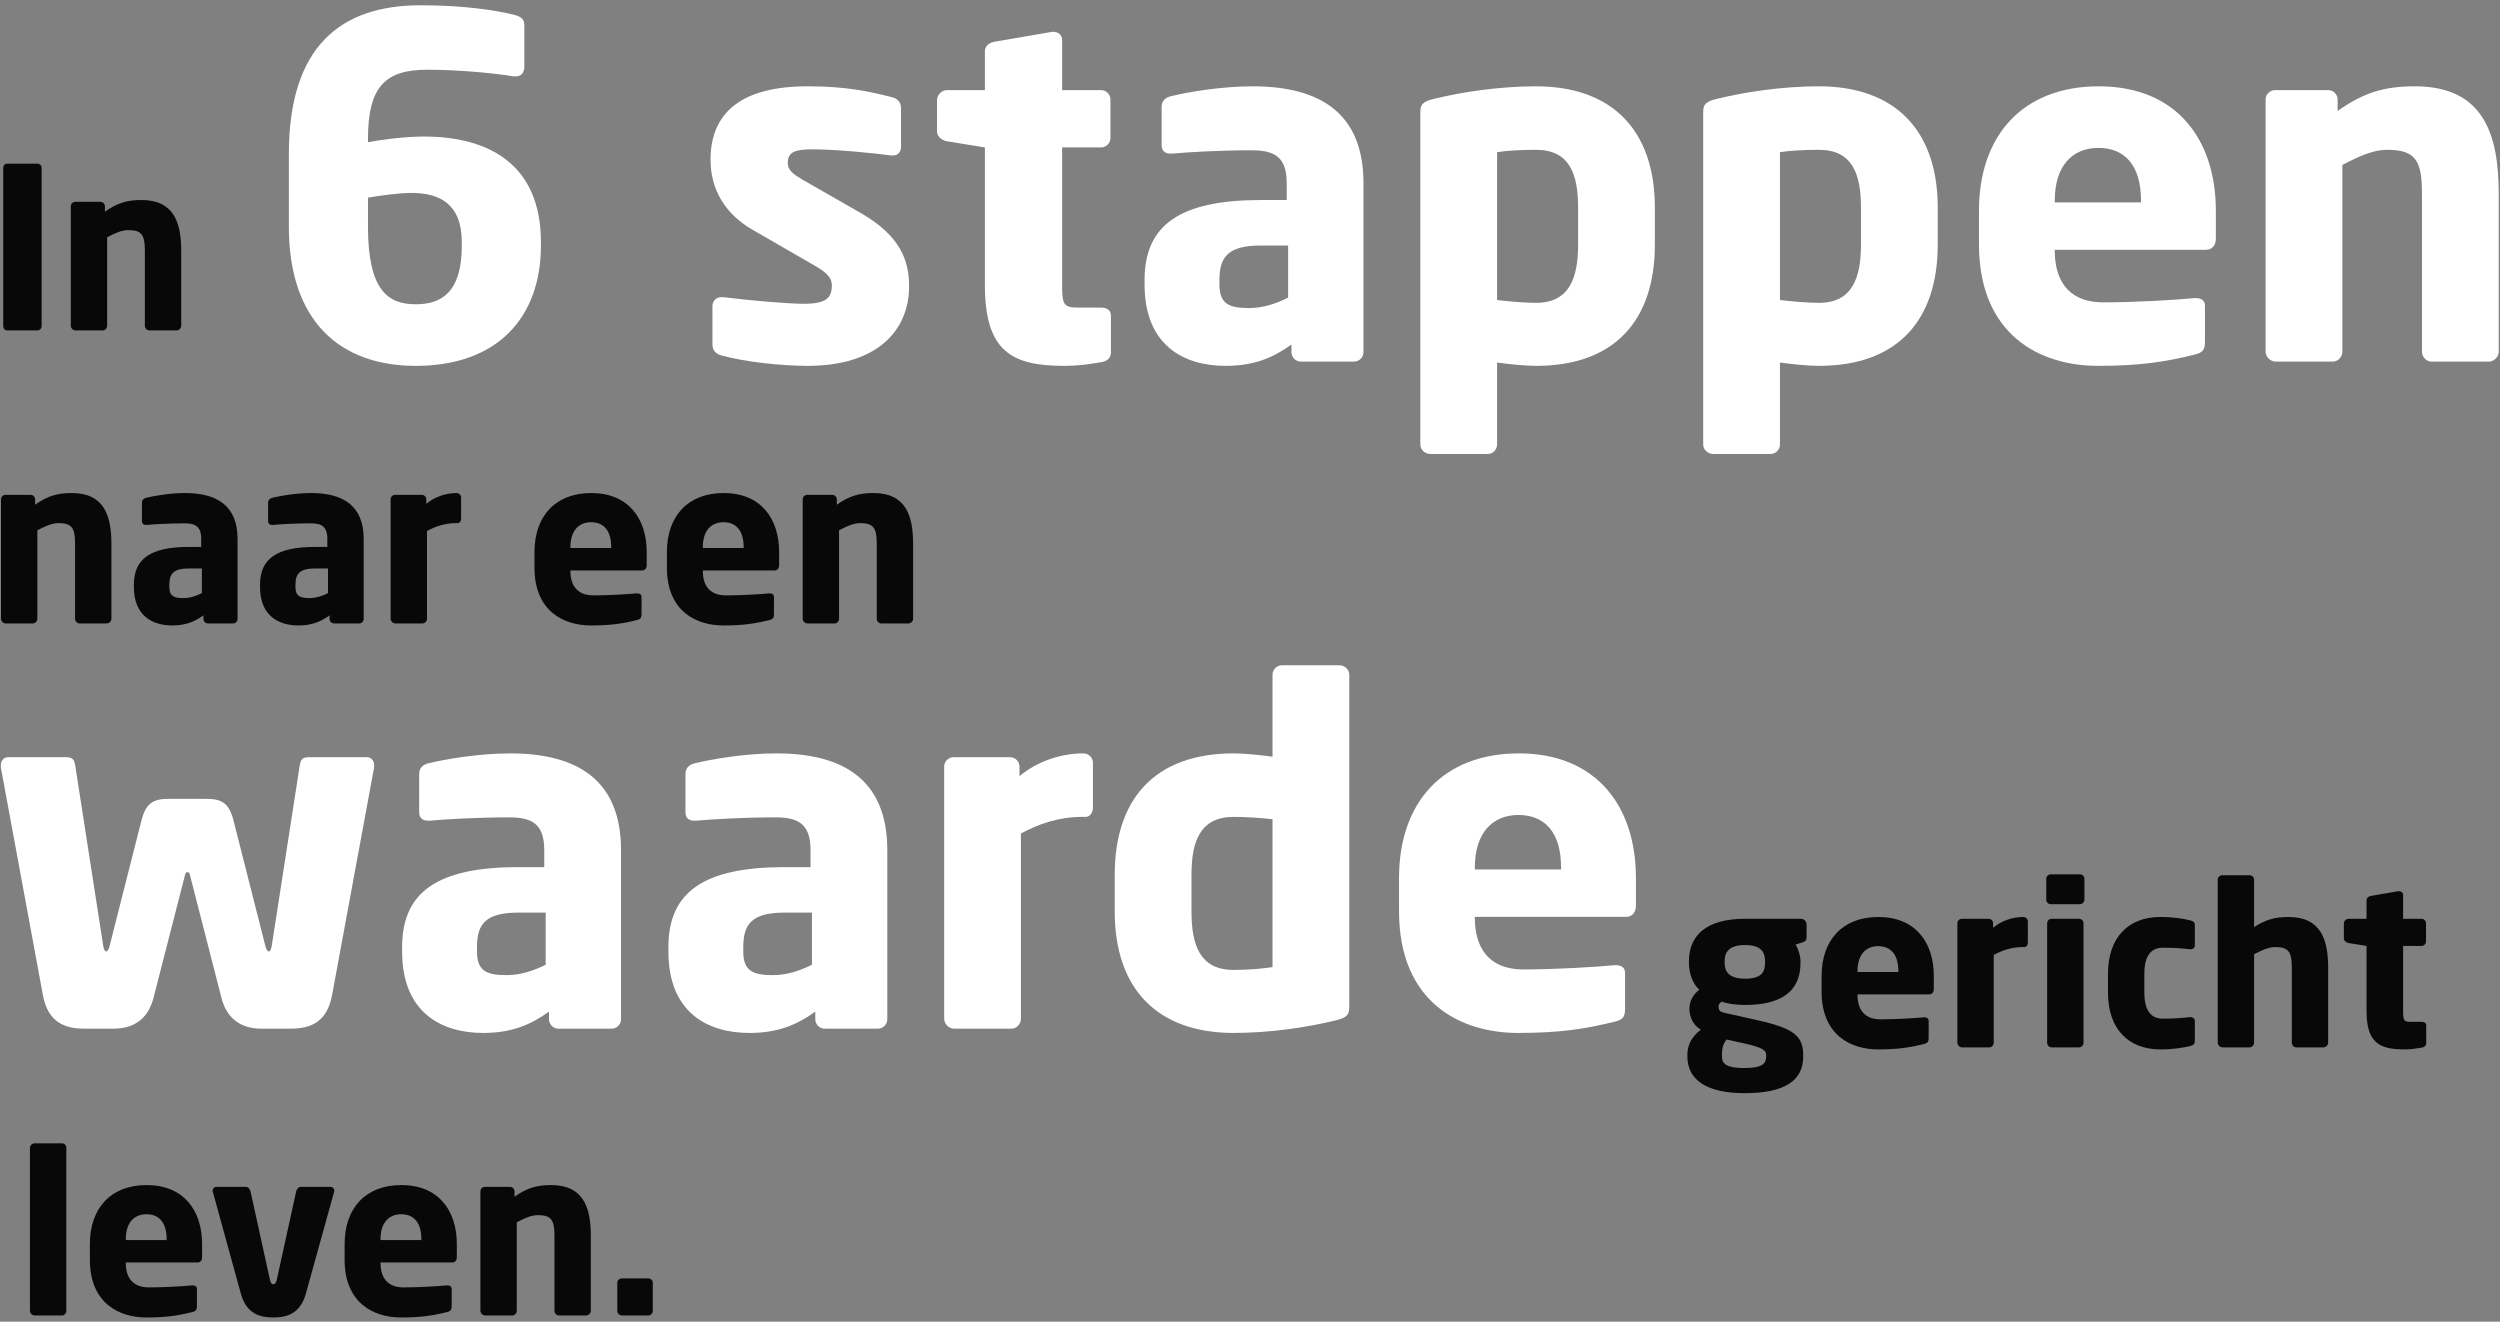
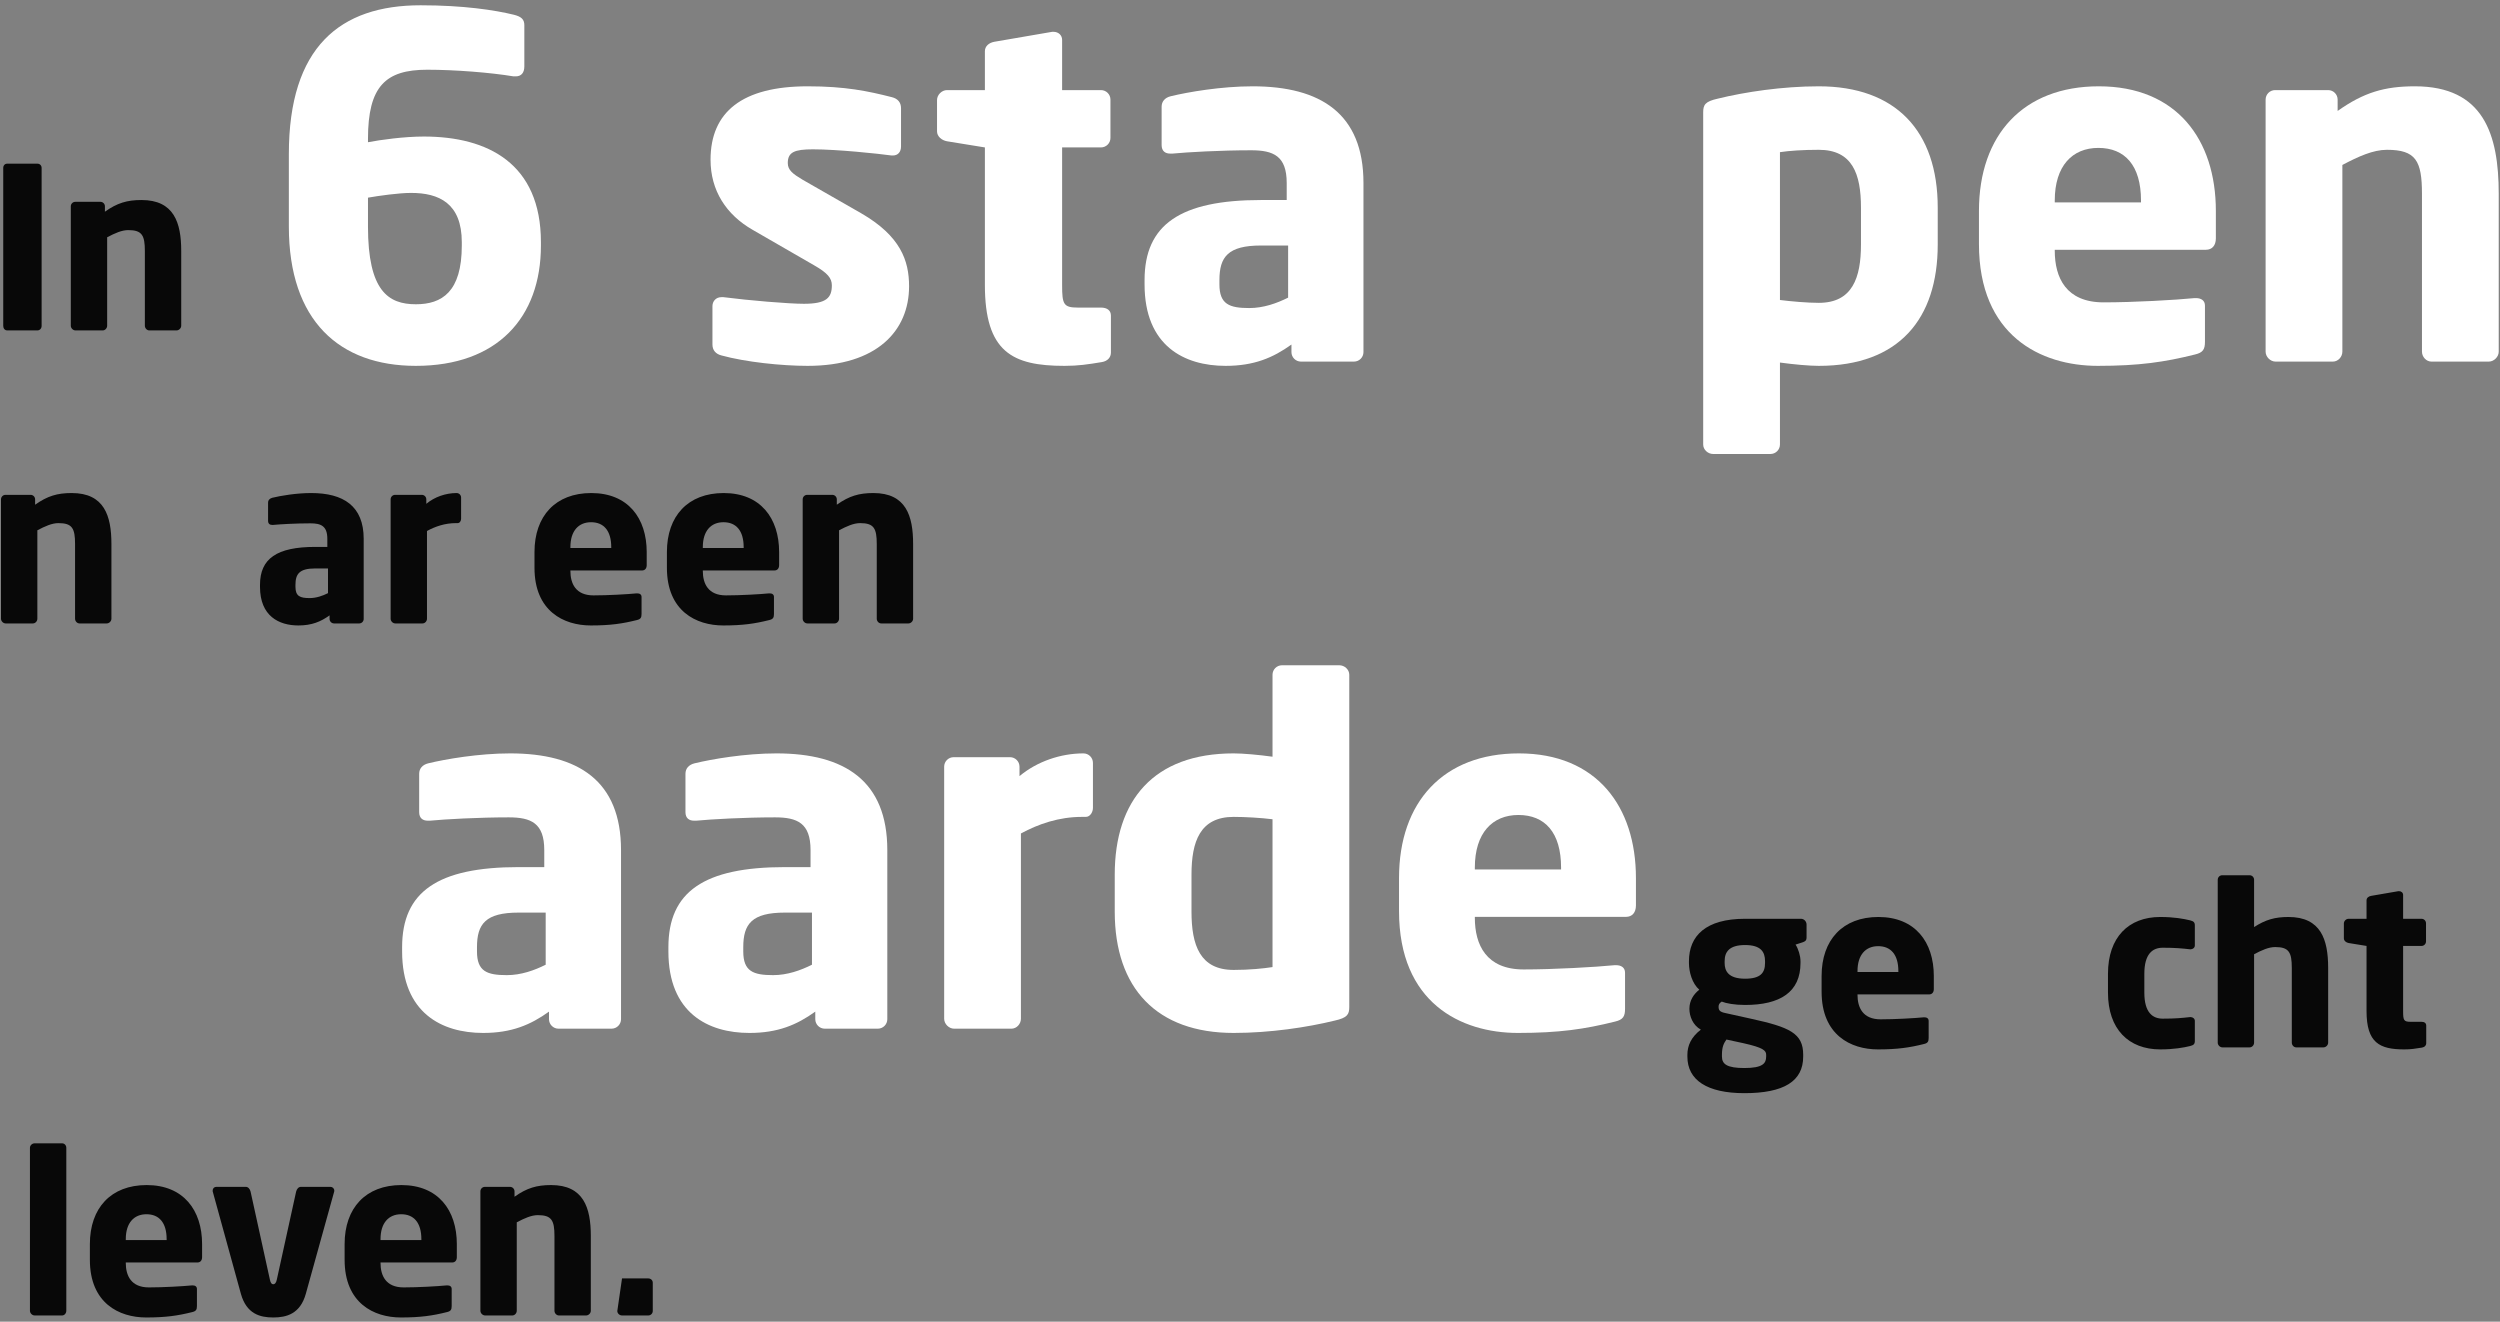
<svg xmlns="http://www.w3.org/2000/svg" width="401px" height="212px" viewBox="0 0 401 212" version="1.1">
  <rect x="0" y="0" width="401" height="212" fill="#808080" stroke="none" />
  <title>heading</title>
  <g id="Welcome" stroke="none" stroke-width="1" fill="none" fill-rule="evenodd">
    <g id="DvD_Home-Copy-4" transform="translate(-243, -206)" fill-rule="nonzero">
      <g id="heading" transform="translate(243.128, 206.848)">
        <g id="In" transform="translate(0.392, 25.404)" fill="#080808">
          <path d="M6.156,26.028 L6.156,0.684 C6.156,0.288 5.868,0 5.472,0 L0.648,0 C0.252,0 0,0.288 0,0.684 L0,26.028 C0,26.424 0.252,26.748 0.648,26.748 L5.472,26.748 C5.868,26.748 6.156,26.424 6.156,26.028 Z" id="Path" />
          <path d="M28.548,25.992 L28.548,14.004 C28.548,9.468 27.396,5.832 22.176,5.832 C19.872,5.832 18.288,6.3 16.308,7.704 L16.308,6.84 C16.308,6.444 15.984,6.12 15.588,6.12 L11.556,6.12 C11.16,6.12 10.836,6.444 10.836,6.84 L10.836,25.992 C10.836,26.388 11.196,26.748 11.592,26.748 L15.948,26.748 C16.344,26.748 16.668,26.388 16.668,25.992 L16.668,11.808 C17.892,11.16 19.008,10.656 20.052,10.656 C22.248,10.656 22.716,11.484 22.716,14.004 L22.716,25.992 C22.716,26.388 23.04,26.748 23.436,26.748 L27.792,26.748 C28.188,26.748 28.548,26.388 28.548,25.992 Z" id="Path" />
        </g>
        <g id="gericht-leven." transform="translate(4.676, 182.54)" fill="#080808">
          <path d="M5.832,26.856 L5.832,0.72 C5.832,0.324 5.544,0 5.148,0 L0.756,0 C0.36,0 0,0.324 0,0.72 L0,26.856 C0,27.252 0.36,27.612 0.756,27.612 L5.148,27.612 C5.544,27.612 5.832,27.252 5.832,26.856 Z" id="Path" />
          <path d="M27.612,18.252 L27.612,16.164 C27.612,10.728 24.624,6.696 18.72,6.696 C12.996,6.696 9.612,10.368 9.612,16.164 L9.612,18.684 C9.612,25.632 14.292,27.936 18.648,27.936 C21.78,27.936 23.724,27.648 26.028,27.072 C26.64,26.928 26.784,26.676 26.784,26.1 L26.784,23.364 C26.784,22.968 26.496,22.788 26.1,22.788 C26.064,22.788 26.028,22.788 25.992,22.788 C24.552,22.932 21.348,23.112 19.08,23.112 C16.236,23.112 15.372,21.24 15.372,19.188 L15.372,19.116 L26.856,19.116 C27.324,19.116 27.612,18.792 27.612,18.252 Z M21.924,15.516 L15.372,15.516 L15.372,15.372 C15.372,12.744 16.704,11.376 18.684,11.376 C20.7,11.376 21.924,12.708 21.924,15.372 L21.924,15.516 Z" id="Shape" />
          <path d="M48.816,7.596 C48.816,7.236 48.528,6.984 48.204,6.984 L43.452,6.984 C43.092,6.984 42.804,7.308 42.696,7.74 L39.6,21.852 C39.492,22.392 39.276,22.608 39.024,22.608 C38.772,22.608 38.592,22.392 38.484,21.852 L35.388,7.74 C35.28,7.308 34.992,6.984 34.632,6.984 L29.88,6.984 C29.556,6.984 29.304,7.236 29.304,7.596 C29.304,7.668 29.304,7.74 29.34,7.812 L33.84,24.156 C34.74,27.36 36.9,27.936 39.024,27.936 C41.148,27.936 43.344,27.36 44.244,24.156 L48.78,7.812 C48.816,7.74 48.816,7.668 48.816,7.596 Z" id="Path" />
          <path d="M68.472,18.252 L68.472,16.164 C68.472,10.728 65.484,6.696 59.58,6.696 C53.856,6.696 50.472,10.368 50.472,16.164 L50.472,18.684 C50.472,25.632 55.152,27.936 59.508,27.936 C62.64,27.936 64.584,27.648 66.888,27.072 C67.5,26.928 67.644,26.676 67.644,26.1 L67.644,23.364 C67.644,22.968 67.356,22.788 66.96,22.788 C66.924,22.788 66.888,22.788 66.852,22.788 C65.412,22.932 62.208,23.112 59.94,23.112 C57.096,23.112 56.232,21.24 56.232,19.188 L56.232,19.116 L67.716,19.116 C68.184,19.116 68.472,18.792 68.472,18.252 Z M62.784,15.516 L56.232,15.516 L56.232,15.372 C56.232,12.744 57.564,11.376 59.544,11.376 C61.56,11.376 62.784,12.708 62.784,15.372 L62.784,15.516 Z" id="Shape" />
          <path d="M89.964,26.856 L89.964,14.868 C89.964,10.332 88.812,6.696 83.592,6.696 C81.288,6.696 79.704,7.164 77.724,8.568 L77.724,7.704 C77.724,7.308 77.4,6.984 77.004,6.984 L72.972,6.984 C72.576,6.984 72.252,7.308 72.252,7.704 L72.252,26.856 C72.252,27.252 72.612,27.612 73.008,27.612 L77.364,27.612 C77.76,27.612 78.084,27.252 78.084,26.856 L78.084,12.672 C79.308,12.024 80.424,11.52 81.468,11.52 C83.664,11.52 84.132,12.348 84.132,14.868 L84.132,26.856 C84.132,27.252 84.456,27.612 84.852,27.612 L89.208,27.612 C89.604,27.612 89.964,27.252 89.964,26.856 Z" id="Path" />
-           <path d="M99.9,26.892 L99.9,22.356 C99.9,21.96 99.576,21.672 99.18,21.672 L94.968,21.672 C94.572,21.672 94.212,21.96 94.212,22.356 L94.212,26.892 C94.212,27.288 94.572,27.612 94.968,27.612 L99.18,27.612 C99.576,27.612 99.9,27.288 99.9,26.892 Z" id="Path" />
+           <path d="M99.9,26.892 L99.9,22.356 C99.9,21.96 99.576,21.672 99.18,21.672 L94.968,21.672 L94.212,26.892 C94.212,27.288 94.572,27.612 94.968,27.612 L99.18,27.612 C99.576,27.612 99.9,27.288 99.9,26.892 Z" id="Path" />
        </g>
        <g id="gericht-leven.-copy" transform="translate(270.528, 139.396)" fill="#080808">
          <path d="M19.116,10.116 L19.116,8.064 C19.116,7.56 18.72,7.128 18.216,7.128 L9.252,7.128 C2.952,7.128 0.252,9.864 0.252,13.932 L0.252,14.22 C0.252,15.66 0.756,17.496 1.908,18.504 C1.008,19.224 0.324,20.232 0.324,21.564 C0.324,22.752 0.864,24.192 2.16,24.912 C0.612,26.1 0,27.468 0,28.944 L0,29.232 C0,33.012 3.168,35.1 9.144,35.1 C15.48,35.1 18.576,33.192 18.576,29.232 L18.576,28.944 C18.576,25.488 16.416,24.516 10.152,23.148 L6.084,22.248 C5.22,22.068 5.004,21.816 5.004,21.24 C5.004,20.916 5.112,20.664 5.508,20.412 C6.228,20.7 7.56,20.952 9.252,20.952 C14.868,20.952 18.144,18.9 18.144,14.22 L18.144,13.932 C18.144,13.068 17.784,11.916 17.352,11.268 L18.468,10.908 C18.9,10.764 19.116,10.62 19.116,10.116 Z M12.456,14.22 C12.456,15.768 11.772,16.74 9.252,16.74 C6.516,16.74 5.976,15.444 5.976,14.22 L5.976,13.932 C5.976,12.456 6.696,11.34 9.252,11.34 C11.808,11.34 12.456,12.456 12.456,13.932 L12.456,14.22 Z M12.636,29.232 C12.636,30.312 12.096,31.068 9.144,31.068 C6.372,31.068 5.544,30.456 5.544,29.232 L5.544,28.944 C5.544,27.684 5.832,27.108 6.264,26.496 L8.928,27.072 C12.168,27.792 12.636,28.26 12.636,28.944 L12.636,29.232 Z" id="Shape" />
          <path d="M39.528,18.396 L39.528,16.308 C39.528,10.872 36.54,6.84 30.636,6.84 C24.912,6.84 21.528,10.512 21.528,16.308 L21.528,18.828 C21.528,25.776 26.208,28.08 30.564,28.08 C33.696,28.08 35.64,27.792 37.944,27.216 C38.556,27.072 38.7,26.82 38.7,26.244 L38.7,23.508 C38.7,23.112 38.412,22.932 38.016,22.932 C37.98,22.932 37.944,22.932 37.908,22.932 C36.468,23.076 33.264,23.256 30.996,23.256 C28.152,23.256 27.288,21.384 27.288,19.332 L27.288,19.26 L38.772,19.26 C39.24,19.26 39.528,18.936 39.528,18.396 Z M33.84,15.66 L27.288,15.66 L27.288,15.516 C27.288,12.888 28.62,11.52 30.6,11.52 C32.616,11.52 33.84,12.852 33.84,15.516 L33.84,15.66 Z" id="Shape" />
-           <path d="M54.612,10.98 L54.612,7.56 C54.612,7.164 54.288,6.84 53.892,6.84 C52.164,6.84 50.364,7.452 49.032,8.568 L49.032,7.848 C49.032,7.452 48.708,7.128 48.312,7.128 L44.028,7.128 C43.632,7.128 43.308,7.452 43.308,7.848 L43.308,27 C43.308,27.396 43.668,27.756 44.064,27.756 L48.42,27.756 C48.816,27.756 49.14,27.396 49.14,27 L49.14,12.924 C50.472,12.204 52.02,11.664 53.784,11.664 L54.072,11.664 C54.396,11.664 54.612,11.304 54.612,10.98 Z" id="Path" />
-           <path d="M63.684,4.068 L63.684,0.72 C63.684,0.324 63.36,0 62.964,0 L58.284,0 C57.888,0 57.564,0.324 57.564,0.72 L57.564,4.068 C57.564,4.464 57.888,4.788 58.284,4.788 L62.964,4.788 C63.36,4.788 63.684,4.464 63.684,4.068 Z M63.54,27.036 L63.54,7.848 C63.54,7.452 63.216,7.128 62.82,7.128 L58.428,7.128 C58.032,7.128 57.708,7.452 57.708,7.848 L57.708,27.036 C57.708,27.432 58.032,27.756 58.428,27.756 L62.82,27.756 C63.216,27.756 63.54,27.432 63.54,27.036 Z" id="Shape" />
          <path d="M81.396,26.712 L81.396,23.508 C81.396,23.148 81.072,22.896 80.712,22.896 C80.712,22.896 80.676,22.896 80.64,22.896 C79.308,23.04 78.3,23.148 76.248,23.148 C74.628,23.148 73.296,22.176 73.296,18.972 L73.296,15.948 C73.296,12.744 74.628,11.772 76.248,11.772 C78.3,11.772 79.308,11.88 80.64,12.024 C80.676,12.024 80.712,12.024 80.712,12.024 C81.072,12.024 81.396,11.772 81.396,11.412 L81.396,8.208 C81.396,7.668 81.18,7.524 80.64,7.38 C79.632,7.128 78.012,6.84 75.852,6.84 C70.776,6.84 67.464,10.08 67.464,15.948 L67.464,18.972 C67.464,24.84 70.776,28.08 75.852,28.08 C78.012,28.08 79.632,27.792 80.64,27.54 C81.18,27.396 81.396,27.252 81.396,26.712 Z" id="Path" />
          <path d="M102.78,27 L102.78,15.012 C102.78,10.476 101.628,6.84 96.408,6.84 C94.248,6.84 92.736,7.272 90.9,8.46 L90.9,0.864 C90.9,0.468 90.576,0.144 90.18,0.144 L85.788,0.144 C85.392,0.144 85.068,0.468 85.068,0.864 L85.068,27 C85.068,27.396 85.428,27.756 85.824,27.756 L90.18,27.756 C90.576,27.756 90.9,27.396 90.9,27 L90.9,12.816 C92.124,12.168 93.24,11.664 94.284,11.664 C96.48,11.664 96.948,12.492 96.948,15.012 L96.948,27 C96.948,27.396 97.272,27.756 97.668,27.756 L102.024,27.756 C102.42,27.756 102.78,27.396 102.78,27 Z" id="Path" />
          <path d="M118.512,27.072 L118.512,24.264 C118.512,23.868 118.224,23.652 117.756,23.652 L115.992,23.652 C114.912,23.652 114.804,23.4 114.804,21.96 L114.804,11.484 L117.756,11.484 C118.152,11.484 118.476,11.16 118.476,10.764 L118.476,7.848 C118.476,7.452 118.152,7.128 117.756,7.128 L114.804,7.128 L114.804,3.312 C114.804,2.952 114.516,2.7 114.156,2.7 C114.12,2.7 114.084,2.7 114.048,2.7 L109.656,3.456 C109.26,3.528 108.936,3.78 108.936,4.176 L108.936,7.128 L106.056,7.128 C105.66,7.128 105.3,7.488 105.3,7.884 L105.3,10.26 C105.3,10.656 105.66,10.944 106.056,11.016 L108.936,11.484 L108.936,21.924 C108.936,27.036 111.024,28.08 114.984,28.08 C116.028,28.08 116.748,27.972 117.828,27.792 C118.26,27.72 118.512,27.432 118.512,27.072 Z" id="Path" />
        </g>
        <g id="naar-een" transform="translate(0.032, 78.236)" fill="#080808">
          <path d="M17.712,20.16 L17.712,8.172 C17.712,3.636 16.56,0 11.34,0 C9.036,0 7.452,0.468 5.472,1.872 L5.472,1.008 C5.472,0.612 5.148,0.288 4.752,0.288 L0.72,0.288 C0.324,0.288 0,0.612 0,1.008 L0,20.16 C0,20.556 0.36,20.916 0.756,20.916 L5.112,20.916 C5.508,20.916 5.832,20.556 5.832,20.16 L5.832,5.976 C7.056,5.328 8.172,4.824 9.216,4.824 C11.412,4.824 11.88,5.652 11.88,8.172 L11.88,20.16 C11.88,20.556 12.204,20.916 12.6,20.916 L16.956,20.916 C17.352,20.916 17.712,20.556 17.712,20.16 Z" id="Path" />
-           <path d="M37.944,20.196 L37.944,7.344 C37.944,2.088 34.704,0 29.52,0 C27.144,0 24.624,0.432 23.292,0.756 C22.86,0.864 22.608,1.152 22.608,1.548 L22.608,4.464 C22.608,4.932 22.896,5.112 23.256,5.112 L23.436,5.112 C24.552,5.004 27.108,4.86 29.412,4.86 C31.104,4.86 32.112,5.292 32.112,7.344 L32.112,8.64 L30.168,8.64 C24.012,8.64 21.312,10.512 21.312,14.724 L21.312,15.048 C21.312,19.728 24.336,21.24 27.468,21.24 C29.628,21.24 31.068,20.628 32.472,19.62 L32.472,20.196 C32.472,20.592 32.796,20.916 33.192,20.916 L37.224,20.916 C37.62,20.916 37.944,20.592 37.944,20.196 Z M32.22,16.056 C31.356,16.488 30.348,16.848 29.268,16.848 C27.756,16.848 27,16.56 27,15.048 L27,14.724 C27,12.96 27.648,12.096 30.168,12.096 L32.22,12.096 L32.22,16.056 Z" id="Shape" />
          <path d="M58.176,20.196 L58.176,7.344 C58.176,2.088 54.936,0 49.752,0 C47.376,0 44.856,0.432 43.524,0.756 C43.092,0.864 42.84,1.152 42.84,1.548 L42.84,4.464 C42.84,4.932 43.128,5.112 43.488,5.112 L43.668,5.112 C44.784,5.004 47.34,4.86 49.644,4.86 C51.336,4.86 52.344,5.292 52.344,7.344 L52.344,8.64 L50.4,8.64 C44.244,8.64 41.544,10.512 41.544,14.724 L41.544,15.048 C41.544,19.728 44.568,21.24 47.7,21.24 C49.86,21.24 51.3,20.628 52.704,19.62 L52.704,20.196 C52.704,20.592 53.028,20.916 53.424,20.916 L57.456,20.916 C57.852,20.916 58.176,20.592 58.176,20.196 Z M52.452,16.056 C51.588,16.488 50.58,16.848 49.5,16.848 C47.988,16.848 47.232,16.56 47.232,15.048 L47.232,14.724 C47.232,12.96 47.88,12.096 50.4,12.096 L52.452,12.096 L52.452,16.056 Z" id="Shape" />
          <path d="M73.8,4.14 L73.8,0.72 C73.8,0.324 73.476,0 73.08,0 C71.352,0 69.552,0.612 68.22,1.728 L68.22,1.008 C68.22,0.612 67.896,0.288 67.5,0.288 L63.216,0.288 C62.82,0.288 62.496,0.612 62.496,1.008 L62.496,20.16 C62.496,20.556 62.856,20.916 63.252,20.916 L67.608,20.916 C68.004,20.916 68.328,20.556 68.328,20.16 L68.328,6.084 C69.66,5.364 71.208,4.824 72.972,4.824 L73.26,4.824 C73.584,4.824 73.8,4.464 73.8,4.14 Z" id="Path" />
          <path d="M103.572,11.556 L103.572,9.468 C103.572,4.032 100.584,0 94.68,0 C88.956,0 85.572,3.672 85.572,9.468 L85.572,11.988 C85.572,18.936 90.252,21.24 94.608,21.24 C97.74,21.24 99.684,20.952 101.988,20.376 C102.6,20.232 102.744,19.98 102.744,19.404 L102.744,16.668 C102.744,16.272 102.456,16.092 102.06,16.092 C102.024,16.092 101.988,16.092 101.952,16.092 C100.512,16.236 97.308,16.416 95.04,16.416 C92.196,16.416 91.332,14.544 91.332,12.492 L91.332,12.42 L102.816,12.42 C103.284,12.42 103.572,12.096 103.572,11.556 Z M97.884,8.82 L91.332,8.82 L91.332,8.676 C91.332,6.048 92.664,4.68 94.644,4.68 C96.66,4.68 97.884,6.012 97.884,8.676 L97.884,8.82 Z" id="Shape" />
          <path d="M124.812,11.556 L124.812,9.468 C124.812,4.032 121.824,0 115.92,0 C110.196,0 106.812,3.672 106.812,9.468 L106.812,11.988 C106.812,18.936 111.492,21.24 115.848,21.24 C118.98,21.24 120.924,20.952 123.228,20.376 C123.84,20.232 123.984,19.98 123.984,19.404 L123.984,16.668 C123.984,16.272 123.696,16.092 123.3,16.092 C123.264,16.092 123.228,16.092 123.192,16.092 C121.752,16.236 118.548,16.416 116.28,16.416 C113.436,16.416 112.572,14.544 112.572,12.492 L112.572,12.42 L124.056,12.42 C124.524,12.42 124.812,12.096 124.812,11.556 Z M119.124,8.82 L112.572,8.82 L112.572,8.676 C112.572,6.048 113.904,4.68 115.884,4.68 C117.9,4.68 119.124,6.012 119.124,8.676 L119.124,8.82 Z" id="Shape" />
          <path d="M146.304,20.16 L146.304,8.172 C146.304,3.636 145.152,0 139.932,0 C137.628,0 136.044,0.468 134.064,1.872 L134.064,1.008 C134.064,0.612 133.74,0.288 133.344,0.288 L129.312,0.288 C128.916,0.288 128.592,0.612 128.592,1.008 L128.592,20.16 C128.592,20.556 128.952,20.916 129.348,20.916 L133.704,20.916 C134.1,20.916 134.424,20.556 134.424,20.16 L134.424,5.976 C135.648,5.328 136.764,4.824 137.808,4.824 C140.004,4.824 140.472,5.652 140.472,8.172 L140.472,20.16 C140.472,20.556 140.796,20.916 141.192,20.916 L145.548,20.916 C145.944,20.916 146.304,20.556 146.304,20.16 Z" id="Path" />
        </g>
        <g id="6-stappen" transform="translate(46.204, 0)" fill="#FFFFFF">
          <path d="M40.432,38.532 L40.432,38 C40.432,25.384 31.92,21.052 21.66,21.052 C18.468,21.052 14.668,21.584 12.692,21.964 L12.692,21.432 C12.692,12.996 15.504,10.336 22.192,10.336 C26.676,10.336 32.376,10.792 36.024,11.4 C36.176,11.4 36.252,11.4 36.404,11.4 C37.24,11.4 37.772,10.868 37.772,9.804 L37.772,3.192 C37.772,2.28 37.316,1.824 36.1,1.52 C32.984,0.76 27.968,0 21.128,0 C8.208,0 0,6.688 0,23.864 L0,35.492 C0,50.616 8.132,57.836 20.368,57.836 C33.44,57.836 40.432,50.084 40.432,38.532 Z M27.74,38.532 C27.74,45.98 24.548,47.956 20.368,47.956 C15.96,47.956 12.692,45.828 12.692,35.492 L12.692,30.856 C14.44,30.552 17.632,30.096 19.608,30.096 C24.092,30.096 27.74,31.768 27.74,38 L27.74,38.532 Z" id="Shape" />
          <path d="M99.484,45.068 C99.484,40.964 98.116,37.012 91.808,33.364 L82.384,27.968 C80.864,27.056 80.028,26.448 80.028,25.308 C80.028,23.56 81.092,23.104 84.056,23.104 C87.932,23.104 94.468,23.788 96.672,24.092 C96.748,24.092 96.824,24.092 96.9,24.092 C97.66,24.092 98.192,23.56 98.192,22.648 L98.192,16.492 C98.192,15.58 97.66,14.972 96.748,14.744 C92.872,13.756 89.224,12.996 83.22,12.996 C72.732,12.996 67.64,17.1 67.64,24.776 C67.64,29.716 70.148,33.592 74.404,36.024 L84.284,41.724 C86.412,42.94 87.096,43.776 87.096,44.916 C87.096,46.892 86.26,47.88 82.612,47.88 C80.18,47.88 73.796,47.348 69.692,46.816 C69.616,46.816 69.464,46.816 69.388,46.816 C68.476,46.816 67.944,47.5 67.944,48.26 L67.944,54.416 C67.944,55.328 68.476,55.936 69.388,56.164 C73.264,57.228 79.04,57.836 83.22,57.836 C94.316,57.836 99.484,52.212 99.484,45.068 Z" id="Path" />
          <path d="M131.86,55.708 L131.86,49.78 C131.86,48.944 131.252,48.488 130.264,48.488 L126.54,48.488 C124.26,48.488 124.032,47.956 124.032,44.916 L124.032,22.8 L130.264,22.8 C131.1,22.8 131.784,22.116 131.784,21.28 L131.784,15.124 C131.784,14.288 131.1,13.604 130.264,13.604 L124.032,13.604 L124.032,5.548 C124.032,4.788 123.424,4.256 122.664,4.256 C122.588,4.256 122.512,4.256 122.436,4.256 L113.164,5.852 C112.328,6.004 111.644,6.536 111.644,7.372 L111.644,13.604 L105.564,13.604 C104.728,13.604 103.968,14.364 103.968,15.2 L103.968,20.216 C103.968,21.052 104.728,21.66 105.564,21.812 L111.644,22.8 L111.644,44.84 C111.644,55.632 116.052,57.836 124.412,57.836 C126.616,57.836 128.136,57.608 130.416,57.228 C131.328,57.076 131.86,56.468 131.86,55.708 Z" id="Path" />
          <path d="M172.368,55.632 L172.368,28.5 C172.368,17.404 165.528,12.996 154.584,12.996 C149.568,12.996 144.248,13.908 141.436,14.592 C140.524,14.82 139.992,15.428 139.992,16.264 L139.992,22.42 C139.992,23.408 140.6,23.788 141.36,23.788 L141.74,23.788 C144.096,23.56 149.492,23.256 154.356,23.256 C157.928,23.256 160.056,24.168 160.056,28.5 L160.056,31.236 L155.952,31.236 C142.956,31.236 137.256,35.188 137.256,44.08 L137.256,44.764 C137.256,54.644 143.64,57.836 150.252,57.836 C154.812,57.836 157.852,56.544 160.816,54.416 L160.816,55.632 C160.816,56.468 161.5,57.152 162.336,57.152 L170.848,57.152 C171.684,57.152 172.368,56.468 172.368,55.632 Z M160.284,46.892 C158.46,47.804 156.332,48.564 154.052,48.564 C150.86,48.564 149.264,47.956 149.264,44.764 L149.264,44.08 C149.264,40.356 150.632,38.532 155.952,38.532 L160.284,38.532 L160.284,46.892 Z" id="Shape" />
-           <path d="M219.108,38.38 L219.108,32.452 C219.108,20.14 212.344,12.996 200.032,12.996 C194.18,12.996 188.176,13.908 183.844,14.972 C181.792,15.428 181.488,15.96 181.488,17.176 L181.488,70.452 C181.488,71.288 182.248,71.972 183.084,71.972 L192.28,71.972 C193.116,71.972 193.8,71.288 193.8,70.452 L193.8,57.304 C196.004,57.608 198.512,57.836 200.032,57.836 C212.876,57.836 219.108,50.312 219.108,38.38 Z M206.796,38.38 C206.796,43.7 205.428,47.728 200.032,47.728 C198.208,47.728 195.624,47.5 193.8,47.272 L193.8,23.56 C195.244,23.332 197.524,23.18 200.032,23.18 C205.428,23.18 206.796,27.056 206.796,32.452 L206.796,38.38 Z" id="Shape" />
          <path d="M264.48,38.38 L264.48,32.452 C264.48,20.14 257.716,12.996 245.404,12.996 C239.552,12.996 233.548,13.908 229.216,14.972 C227.164,15.428 226.86,15.96 226.86,17.176 L226.86,70.452 C226.86,71.288 227.62,71.972 228.456,71.972 L237.652,71.972 C238.488,71.972 239.172,71.288 239.172,70.452 L239.172,57.304 C241.376,57.608 243.884,57.836 245.404,57.836 C258.248,57.836 264.48,50.312 264.48,38.38 Z M252.168,38.38 C252.168,43.7 250.8,47.728 245.404,47.728 C243.58,47.728 240.996,47.5 239.172,47.272 L239.172,23.56 C240.616,23.332 242.896,23.18 245.404,23.18 C250.8,23.18 252.168,27.056 252.168,32.452 L252.168,38.38 Z" id="Shape" />
          <path d="M309.092,37.392 L309.092,32.984 C309.092,21.508 302.784,12.996 290.32,12.996 C278.236,12.996 271.092,20.748 271.092,32.984 L271.092,38.304 C271.092,52.972 280.972,57.836 290.168,57.836 C296.78,57.836 300.884,57.228 305.748,56.012 C307.04,55.708 307.344,55.176 307.344,53.96 L307.344,48.184 C307.344,47.348 306.736,46.968 305.9,46.968 C305.824,46.968 305.748,46.968 305.672,46.968 C302.632,47.272 295.868,47.652 291.08,47.652 C285.076,47.652 283.252,43.7 283.252,39.368 L283.252,39.216 L307.496,39.216 C308.484,39.216 309.092,38.532 309.092,37.392 Z M297.084,31.616 L283.252,31.616 L283.252,31.312 C283.252,25.764 286.064,22.876 290.244,22.876 C294.5,22.876 297.084,25.688 297.084,31.312 L297.084,31.616 Z" id="Shape" />
          <path d="M354.464,55.556 L354.464,30.248 C354.464,20.672 352.032,12.996 341.012,12.996 C336.148,12.996 332.804,13.984 328.624,16.948 L328.624,15.124 C328.624,14.288 327.94,13.604 327.104,13.604 L318.592,13.604 C317.756,13.604 317.072,14.288 317.072,15.124 L317.072,55.556 C317.072,56.392 317.832,57.152 318.668,57.152 L327.864,57.152 C328.7,57.152 329.384,56.392 329.384,55.556 L329.384,25.612 C331.968,24.244 334.324,23.18 336.528,23.18 C341.164,23.18 342.152,24.928 342.152,30.248 L342.152,55.556 C342.152,56.392 342.836,57.152 343.672,57.152 L352.868,57.152 C353.704,57.152 354.464,56.392 354.464,55.556 Z" id="Path" />
        </g>
        <g id="waarde" transform="translate(0, 105.86)" fill="#FFFFFF">
-           <path d="M59.888,16.036 C59.888,15.352 59.432,14.744 58.748,14.744 L49.552,14.744 C48.64,14.744 48.108,14.896 47.956,16.036 L43.472,44.916 C43.396,45.524 43.168,45.904 43.016,45.904 C42.788,45.904 42.56,45.6 42.408,44.916 L37.316,24.852 C36.632,22.192 35.492,21.432 33.06,21.432 L26.828,21.432 C24.396,21.432 23.256,22.192 22.572,24.852 L17.48,44.916 C17.328,45.6 17.1,45.904 16.872,45.904 C16.72,45.904 16.492,45.524 16.416,44.916 L11.932,16.036 C11.78,14.896 11.248,14.744 10.336,14.744 L1.14,14.744 C0.456,14.744 0,15.352 0,16.036 C0,16.112 0,16.264 0,16.34 L6.764,52.972 C7.6,57.304 10.26,58.292 13.452,58.292 L18.088,58.292 C21.736,58.292 23.712,56.316 24.472,53.428 L29.564,33.592 C29.64,33.212 29.716,33.212 29.944,33.212 C30.172,33.212 30.248,33.212 30.324,33.592 L35.416,53.428 C36.176,56.316 38.152,58.292 41.8,58.292 L46.436,58.292 C49.628,58.292 52.288,57.304 53.124,52.972 L59.888,16.34 C59.888,16.264 59.888,16.112 59.888,16.036 Z" id="Path" />
          <path d="M99.484,56.772 L99.484,29.64 C99.484,18.544 92.644,14.136 81.7,14.136 C76.684,14.136 71.364,15.048 68.552,15.732 C67.64,15.96 67.108,16.568 67.108,17.404 L67.108,23.56 C67.108,24.548 67.716,24.928 68.476,24.928 L68.856,24.928 C71.212,24.7 76.608,24.396 81.472,24.396 C85.044,24.396 87.172,25.308 87.172,29.64 L87.172,32.376 L83.068,32.376 C70.072,32.376 64.372,36.328 64.372,45.22 L64.372,45.904 C64.372,55.784 70.756,58.976 77.368,58.976 C81.928,58.976 84.968,57.684 87.932,55.556 L87.932,56.772 C87.932,57.608 88.616,58.292 89.452,58.292 L97.964,58.292 C98.8,58.292 99.484,57.608 99.484,56.772 Z M87.4,48.032 C85.576,48.944 83.448,49.704 81.168,49.704 C77.976,49.704 76.38,49.096 76.38,45.904 L76.38,45.22 C76.38,41.496 77.748,39.672 83.068,39.672 L87.4,39.672 L87.4,48.032 Z" id="Shape" />
          <path d="M142.196,56.772 L142.196,29.64 C142.196,18.544 135.356,14.136 124.412,14.136 C119.396,14.136 114.076,15.048 111.264,15.732 C110.352,15.96 109.82,16.568 109.82,17.404 L109.82,23.56 C109.82,24.548 110.428,24.928 111.188,24.928 L111.568,24.928 C113.924,24.7 119.32,24.396 124.184,24.396 C127.756,24.396 129.884,25.308 129.884,29.64 L129.884,32.376 L125.78,32.376 C112.784,32.376 107.084,36.328 107.084,45.22 L107.084,45.904 C107.084,55.784 113.468,58.976 120.08,58.976 C124.64,58.976 127.68,57.684 130.644,55.556 L130.644,56.772 C130.644,57.608 131.328,58.292 132.164,58.292 L140.676,58.292 C141.512,58.292 142.196,57.608 142.196,56.772 Z M130.112,48.032 C128.288,48.944 126.16,49.704 123.88,49.704 C120.688,49.704 119.092,49.096 119.092,45.904 L119.092,45.22 C119.092,41.496 120.46,39.672 125.78,39.672 L130.112,39.672 L130.112,48.032 Z" id="Shape" />
          <path d="M175.18,22.876 L175.18,15.656 C175.18,14.82 174.496,14.136 173.66,14.136 C170.012,14.136 166.212,15.428 163.4,17.784 L163.4,16.264 C163.4,15.428 162.716,14.744 161.88,14.744 L152.836,14.744 C152,14.744 151.316,15.428 151.316,16.264 L151.316,56.696 C151.316,57.532 152.076,58.292 152.912,58.292 L162.108,58.292 C162.944,58.292 163.628,57.532 163.628,56.696 L163.628,26.98 C166.44,25.46 169.708,24.32 173.432,24.32 L174.04,24.32 C174.724,24.32 175.18,23.56 175.18,22.876 Z" id="Path" />
          <path d="M216.296,54.796 L216.296,1.52 C216.296,0.684 215.536,0 214.7,0 L205.504,0 C204.668,0 203.984,0.684 203.984,1.52 L203.984,14.668 C201.78,14.364 199.272,14.136 197.752,14.136 C184.908,14.136 178.676,21.66 178.676,33.592 L178.676,39.52 C178.676,51.832 185.44,58.976 197.752,58.976 C203.604,58.976 209.608,58.064 213.94,57 C215.992,56.544 216.296,56.012 216.296,54.796 Z M203.984,48.412 C202.54,48.64 200.26,48.868 197.752,48.868 C192.356,48.868 190.988,44.916 190.988,39.52 L190.988,33.592 C190.988,28.272 192.356,24.32 197.752,24.32 C199.576,24.32 202.16,24.472 203.984,24.7 L203.984,48.412 Z" id="Shape" />
          <path d="M262.276,38.532 L262.276,34.124 C262.276,22.648 255.968,14.136 243.504,14.136 C231.42,14.136 224.276,21.888 224.276,34.124 L224.276,39.444 C224.276,54.112 234.156,58.976 243.352,58.976 C249.964,58.976 254.068,58.368 258.932,57.152 C260.224,56.848 260.528,56.316 260.528,55.1 L260.528,49.324 C260.528,48.488 259.92,48.108 259.084,48.108 C259.008,48.108 258.932,48.108 258.856,48.108 C255.816,48.412 249.052,48.792 244.264,48.792 C238.26,48.792 236.436,44.84 236.436,40.508 L236.436,40.356 L260.68,40.356 C261.668,40.356 262.276,39.672 262.276,38.532 Z M250.268,32.756 L236.436,32.756 L236.436,32.452 C236.436,26.904 239.248,24.016 243.428,24.016 C247.684,24.016 250.268,26.828 250.268,32.452 L250.268,32.756 Z" id="Shape" />
        </g>
      </g>
    </g>
  </g>
</svg>